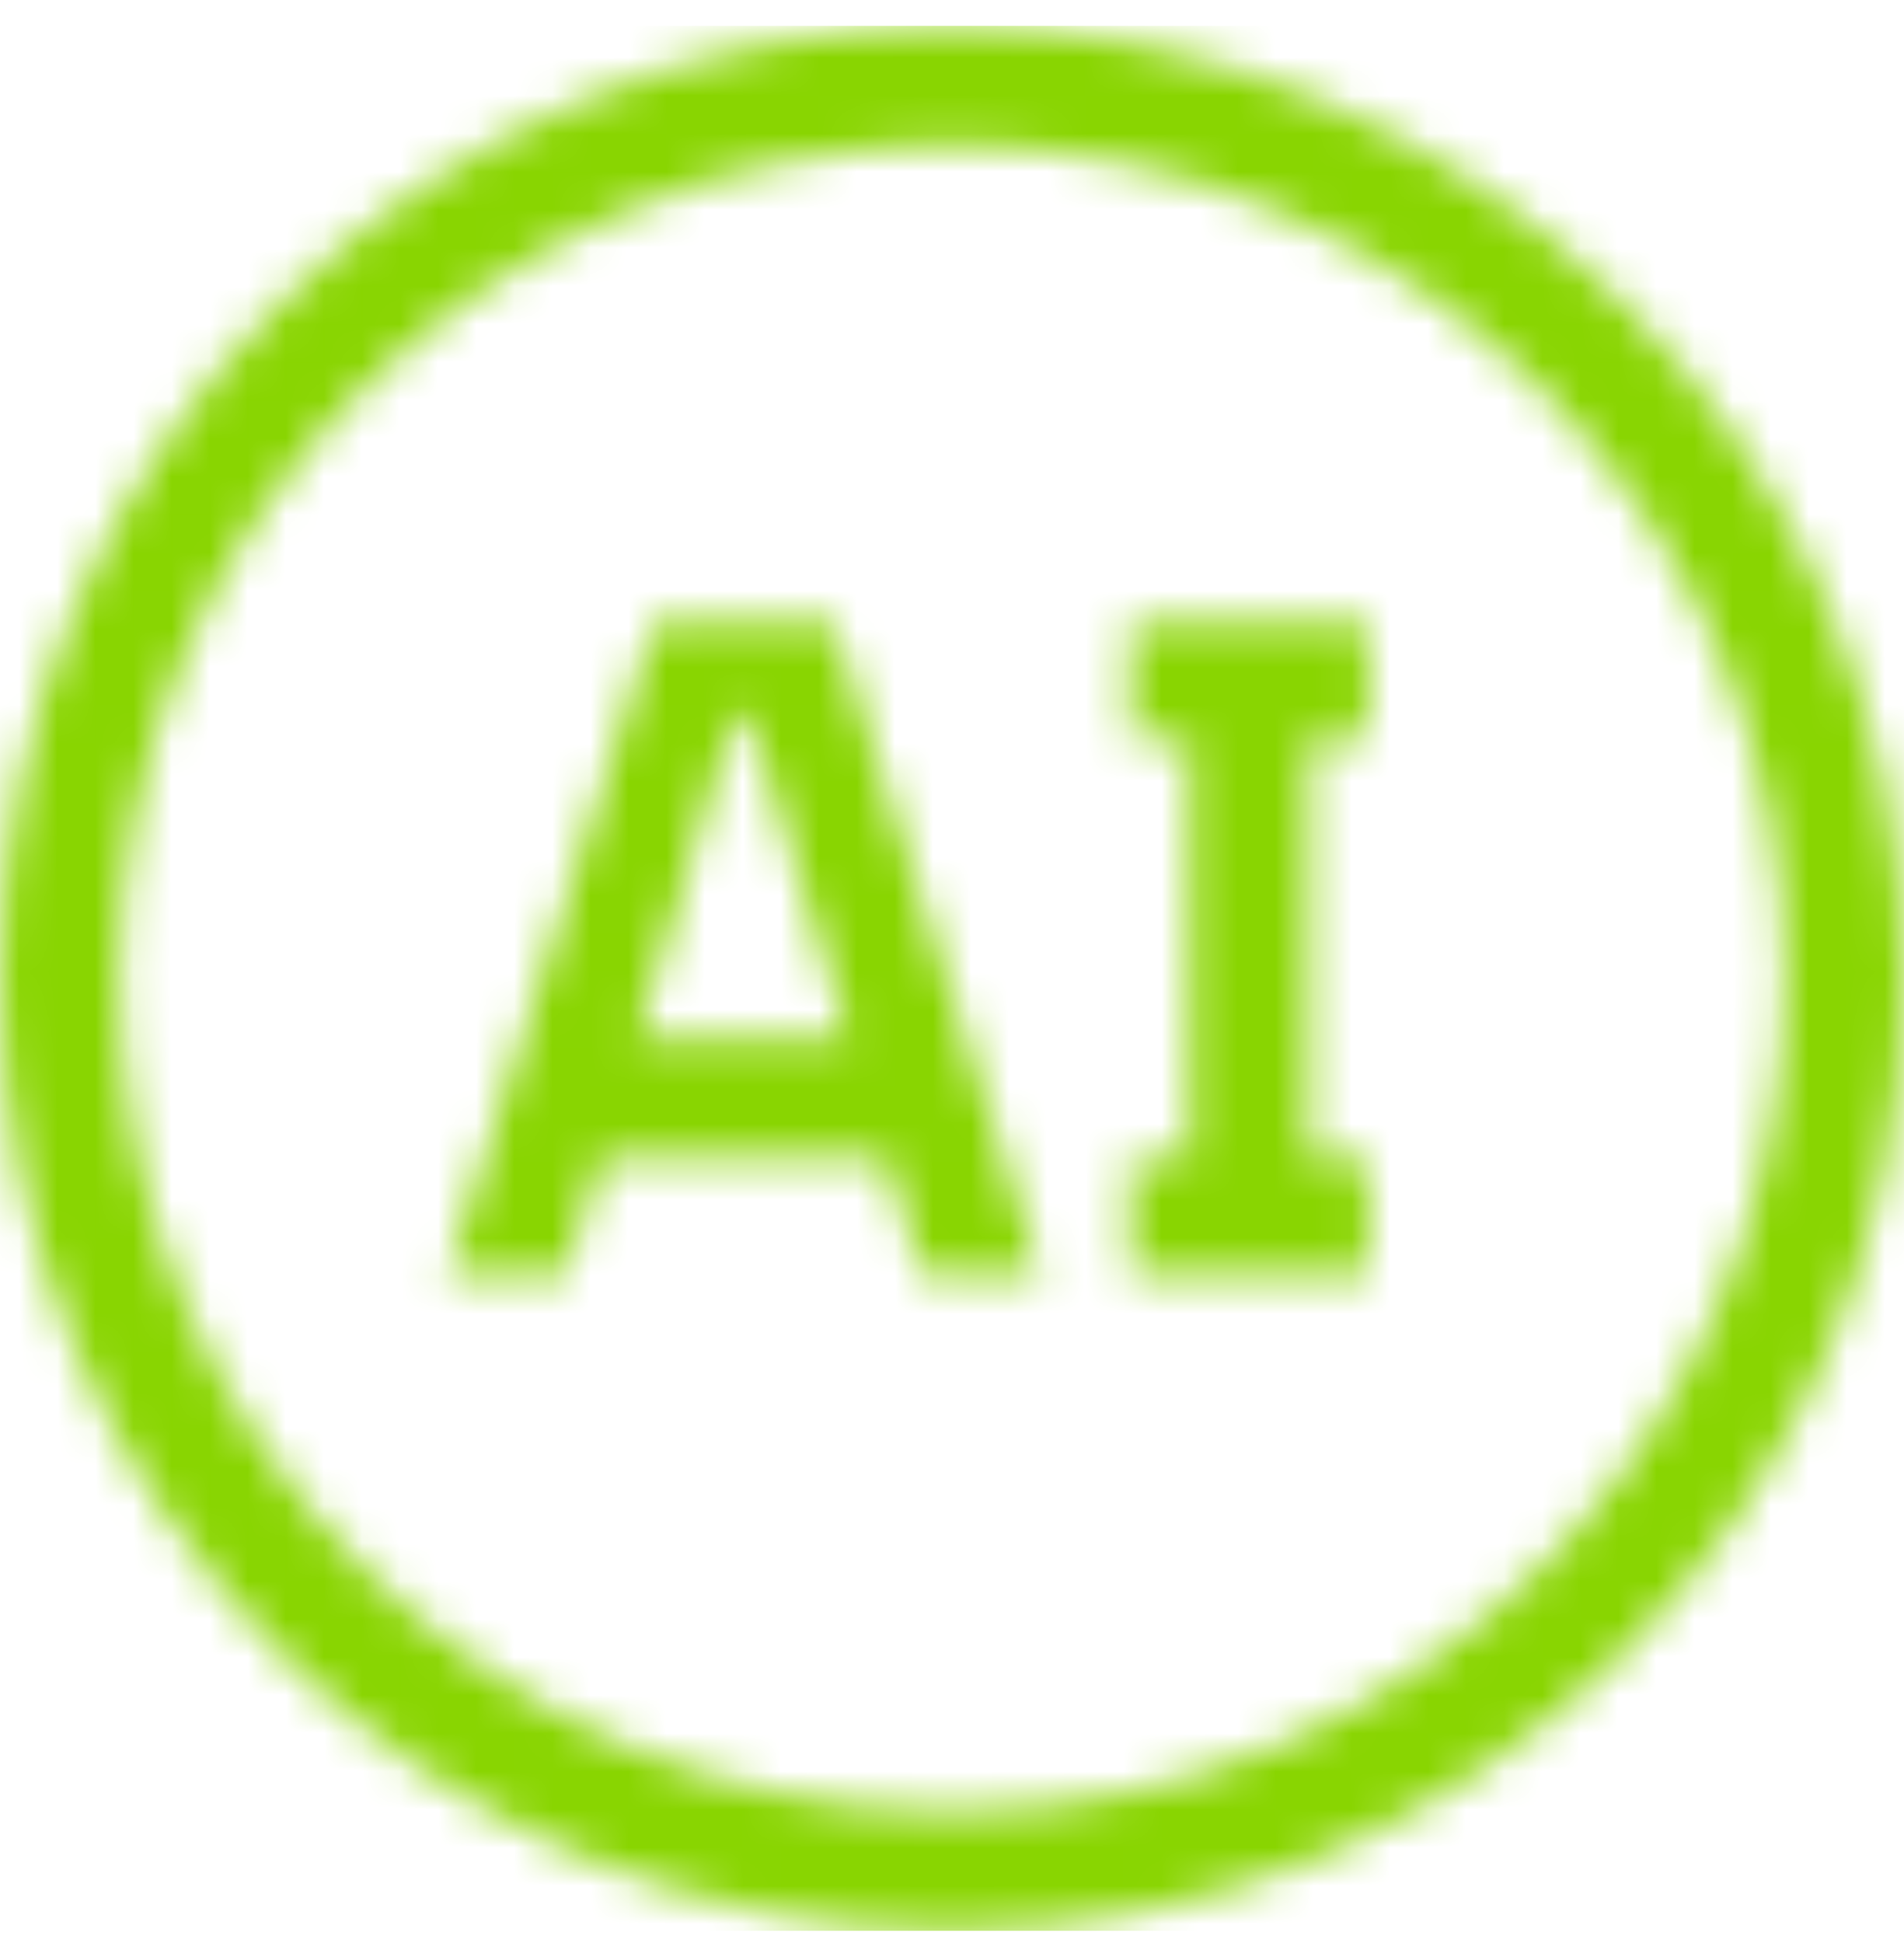
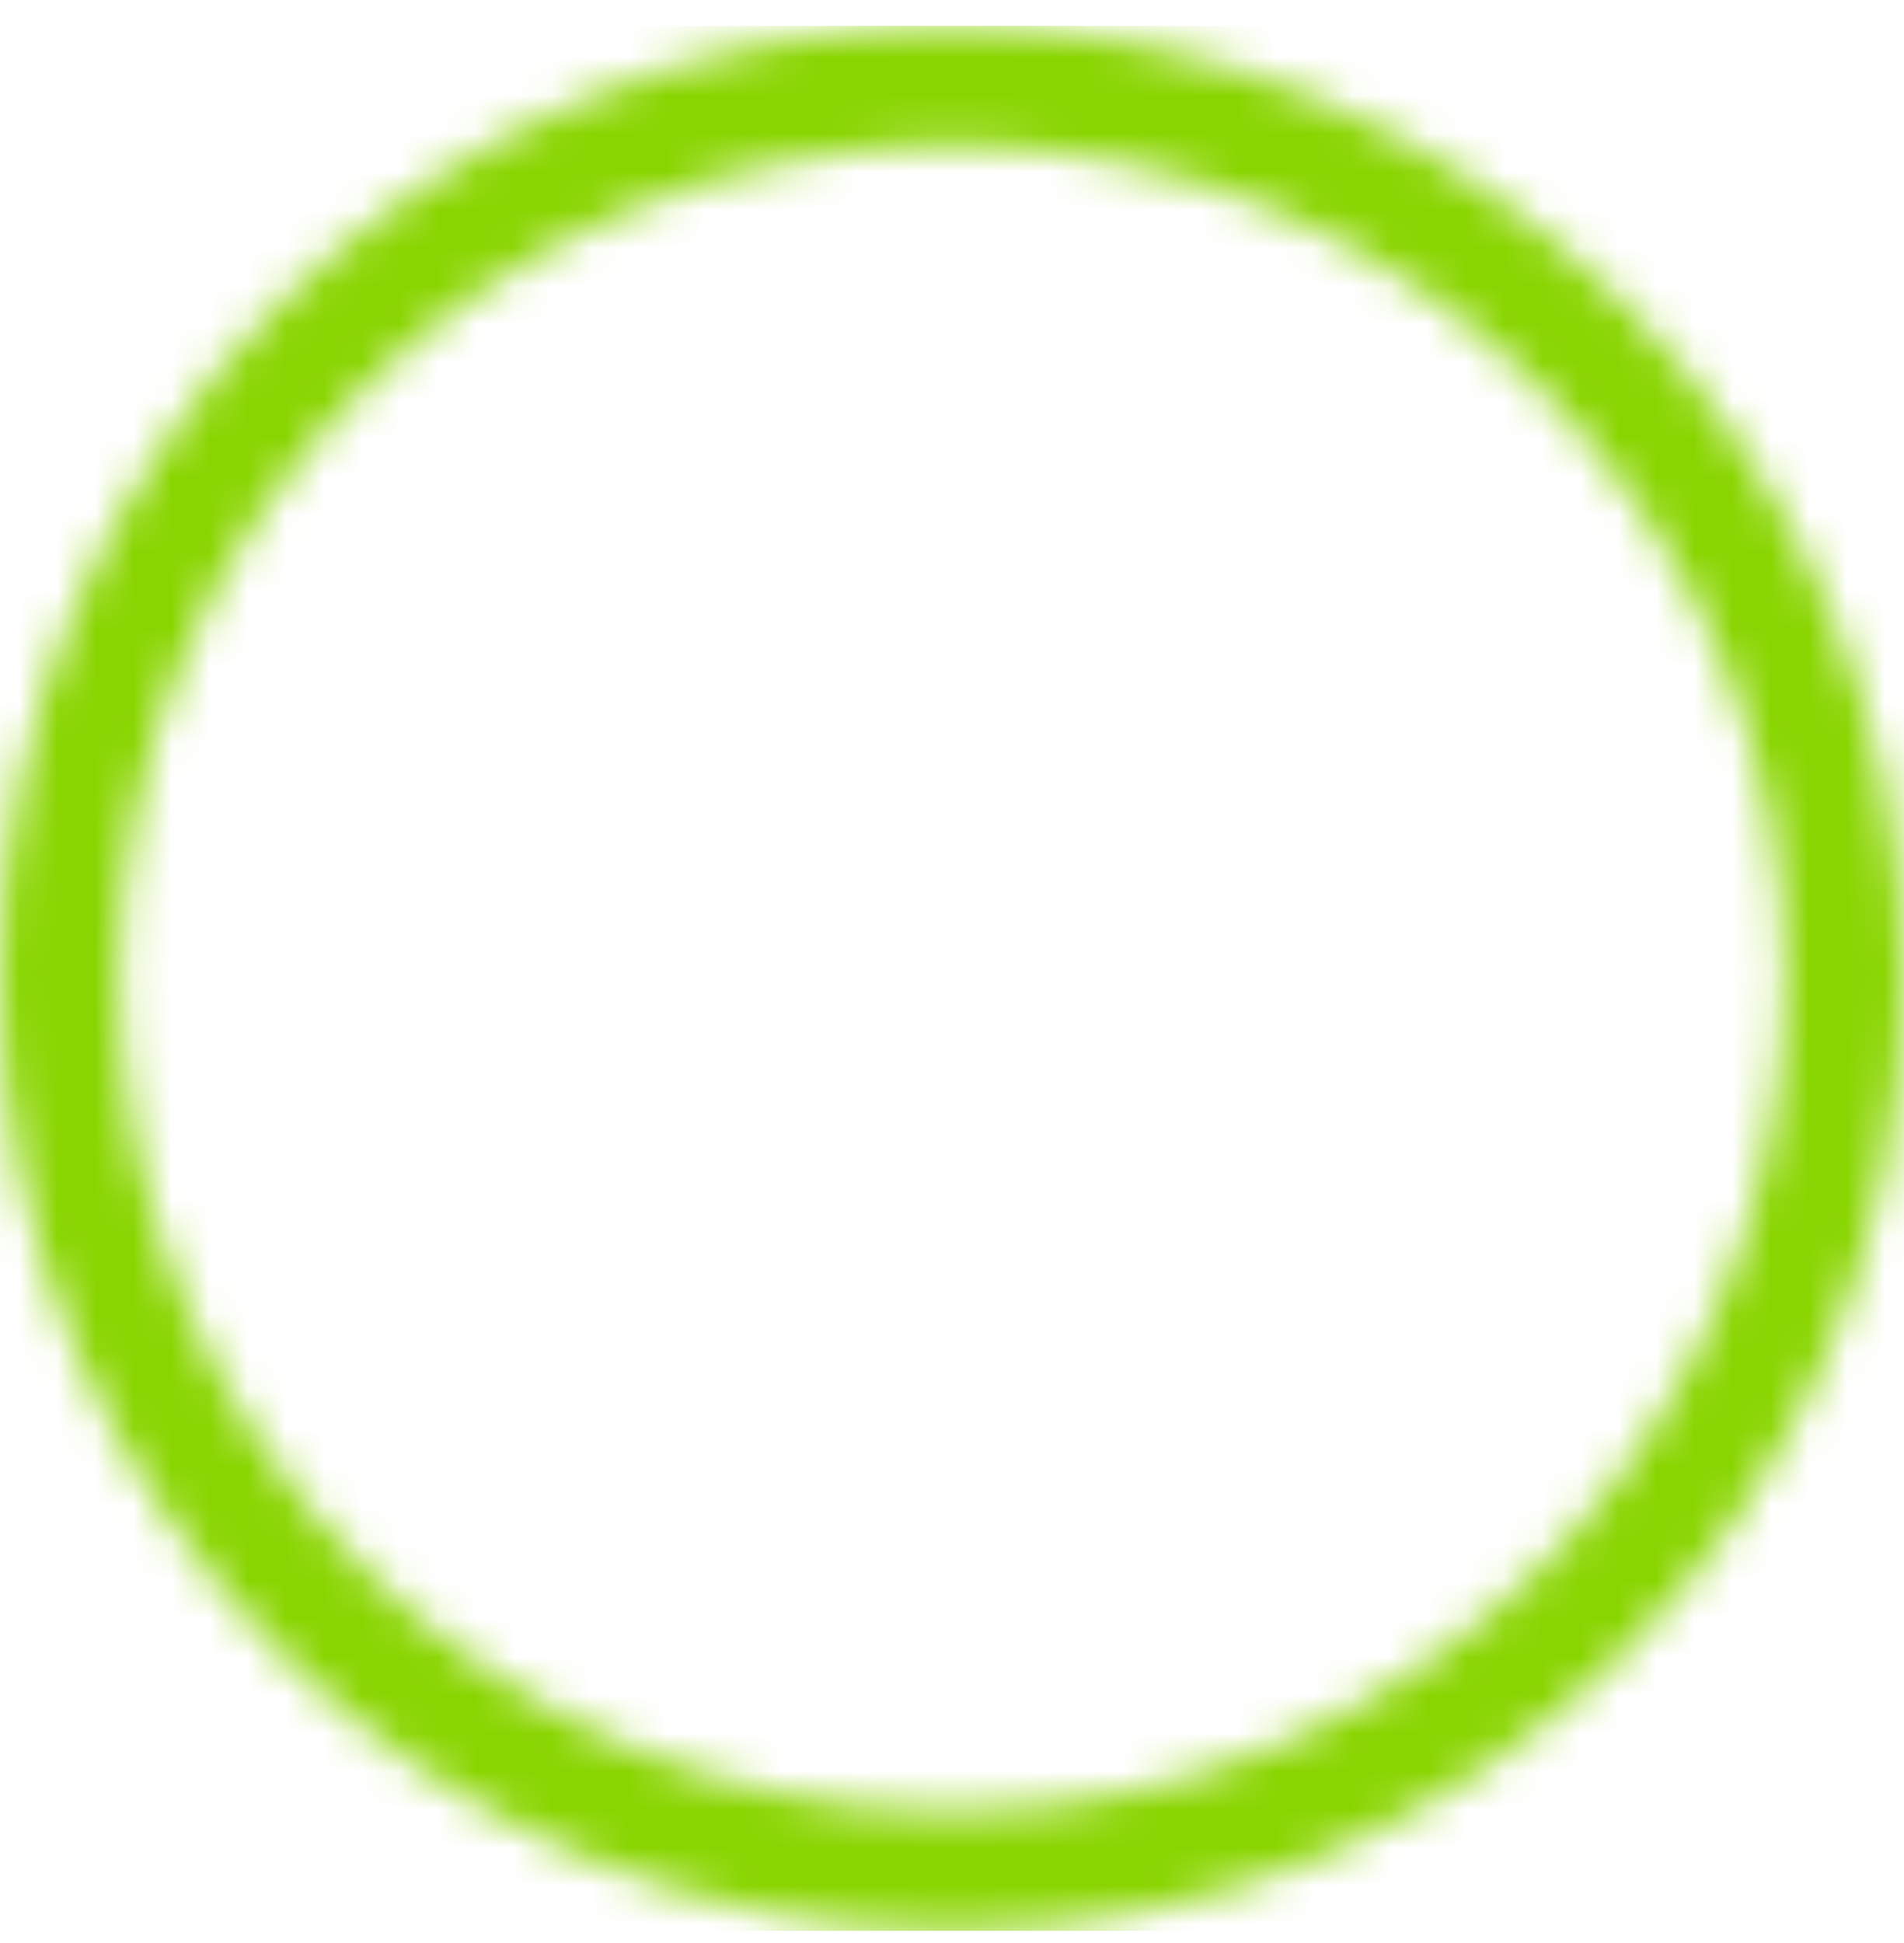
<svg xmlns="http://www.w3.org/2000/svg" width="50" height="51" viewBox="0 0 50 51" fill="none">
  <g clip-path="url(#clip0_5837_6620)">
    <mask id="path-1-inside-1_5837_6620" fill="white">
      <path d="M29.688 33.492V30.367H31.25V19.43H29.688V16.305H35.938V19.43H34.375V30.367H35.938V33.492H29.688ZM24.219 33.492H27.344L21.875 16.305H17.188L11.723 33.492H14.848L15.787 30.367H23.253L24.219 33.492ZM16.728 27.242L19.272 18.788L19.672 18.783L22.288 27.242H16.728Z" />
    </mask>
-     <path d="M29.688 33.492H24.688V38.492H29.688V33.492ZM29.688 30.367V25.367H24.688V30.367H29.688ZM31.25 30.367V35.367H36.25V30.367H31.25ZM31.25 19.43H36.25V14.43H31.25V19.43ZM29.688 19.43H24.688V24.43H29.688V19.43ZM29.688 16.305V11.305H24.688V16.305H29.688ZM35.938 16.305H40.938V11.305H35.938V16.305ZM35.938 19.43V24.43H40.938V19.43H35.938ZM34.375 19.43V14.43H29.375V19.43H34.375ZM34.375 30.367H29.375V35.367H34.375V30.367ZM35.938 30.367H40.938V25.367H35.938V30.367ZM35.938 33.492V38.492H40.938V33.492H35.938ZM24.219 33.492L19.442 34.968L20.53 38.492H24.219V33.492ZM27.344 33.492V38.492H34.182L32.108 31.976L27.344 33.492ZM21.875 16.305L26.64 14.789L25.531 11.305H21.875V16.305ZM17.188 16.305V11.305H13.53L12.422 14.79L17.188 16.305ZM11.723 33.492L6.958 31.977L4.887 38.492H11.723V33.492ZM14.848 33.492V38.492H18.567L19.637 34.931L14.848 33.492ZM15.787 30.367V25.367H12.069L10.999 28.928L15.787 30.367ZM23.253 30.367L28.03 28.891L26.941 25.367H23.253V30.367ZM16.728 27.242L11.94 25.802L10.002 32.242H16.728V27.242ZM19.272 18.788L19.213 13.788L15.542 13.831L14.484 17.347L19.272 18.788ZM19.672 18.783L24.449 17.306L23.346 13.739L19.613 13.783L19.672 18.783ZM22.288 27.242V32.242H29.067L27.064 25.765L22.288 27.242ZM34.688 33.492V30.367H24.688V33.492H34.688ZM29.688 35.367H31.25V25.367H29.688V35.367ZM36.25 30.367V19.43H26.25V30.367H36.25ZM31.25 14.43H29.688V24.43H31.25V14.43ZM34.688 19.43V16.305H24.688V19.43H34.688ZM29.688 21.305H35.938V11.305H29.688V21.305ZM30.938 16.305V19.43H40.938V16.305H30.938ZM35.938 14.43H34.375V24.43H35.938V14.43ZM29.375 19.43V30.367H39.375V19.43H29.375ZM34.375 35.367H35.938V25.367H34.375V35.367ZM30.938 30.367V33.492H40.938V30.367H30.938ZM35.938 28.492H29.688V38.492H35.938V28.492ZM24.219 38.492H27.344V28.492H24.219V38.492ZM32.108 31.976L26.64 14.789L17.11 17.821L22.579 35.008L32.108 31.976ZM21.875 11.305H17.188V21.305H21.875V11.305ZM12.422 14.79L6.958 31.977L16.488 35.007L21.953 17.82L12.422 14.79ZM11.723 38.492H14.848V28.492H11.723V38.492ZM19.637 34.931L20.576 31.806L10.999 28.928L10.06 32.053L19.637 34.931ZM15.787 35.367H23.253V25.367H15.787V35.367ZM18.476 31.843L19.442 34.968L28.996 32.016L28.03 28.891L18.476 31.843ZM21.516 28.683L24.06 20.228L14.484 17.347L11.94 25.802L21.516 28.683ZM19.33 23.787L19.73 23.782L19.613 13.783L19.213 13.788L19.33 23.787ZM14.895 20.26L17.511 28.719L27.064 25.765L24.449 17.306L14.895 20.26ZM22.288 22.242H16.728V32.242H22.288V22.242Z" fill="#89D501" mask="url(#path-1-inside-1_5837_6620)" />
    <mask id="path-3-inside-2_5837_6620" fill="white">
      <path d="M50 25.68C50 39.487 38.807 50.68 25 50.68V50.68C11.193 50.68 -3.05176e-05 39.487 -3.05176e-05 25.68V25.68C-3.05176e-05 11.873 11.193 0.68 25 0.68V0.68C38.807 0.68 50 11.873 50 25.68V25.68ZM3.125 25.68C3.125 37.761 12.919 47.555 25 47.555V47.555C37.081 47.555 46.875 37.761 46.875 25.68V25.68C46.875 13.599 37.081 3.805 25 3.805V3.805C12.919 3.805 3.125 13.599 3.125 25.68V25.68Z" />
    </mask>
    <path d="M25 -1.195C10.157 -1.195 -1.875 10.837 -1.875 25.68H8.125C8.125 16.36 15.68 8.805 25 8.805V-1.195ZM51.875 25.68C51.875 10.837 39.843 -1.195 25 -1.195V8.805C34.32 8.805 41.875 16.36 41.875 25.68H51.875ZM25 52.555C39.843 52.555 51.875 40.523 51.875 25.68H41.875C41.875 35 34.32 42.555 25 42.555V52.555ZM25 42.555C15.68 42.555 8.125 35 8.125 25.68H-1.875C-1.875 40.523 10.157 52.555 25 52.555V42.555ZM25 5.68C36.046 5.68 45 14.634 45 25.68H55C55 9.112 41.569 -4.32 25 -4.32V5.68ZM5 25.68C5 14.634 13.954 5.68 25 5.68V-4.32C8.431 -4.32 -5 9.112 -5 25.68H5ZM25 45.68C13.954 45.68 5 36.726 5 25.68H-5C-5 42.248 8.431 55.68 25 55.68V45.68ZM25 55.68C41.569 55.68 55 42.248 55 25.68H45C45 36.726 36.046 45.68 25 45.68V55.68Z" fill="#89D501" mask="url(#path-3-inside-2_5837_6620)" />
  </g>
  <defs>
    <clipPath id="clip0_5837_6620">
      <rect width="50" height="50.001" fill="white" transform="translate(-3.05176e-05 0.68)" />
    </clipPath>
  </defs>
</svg>